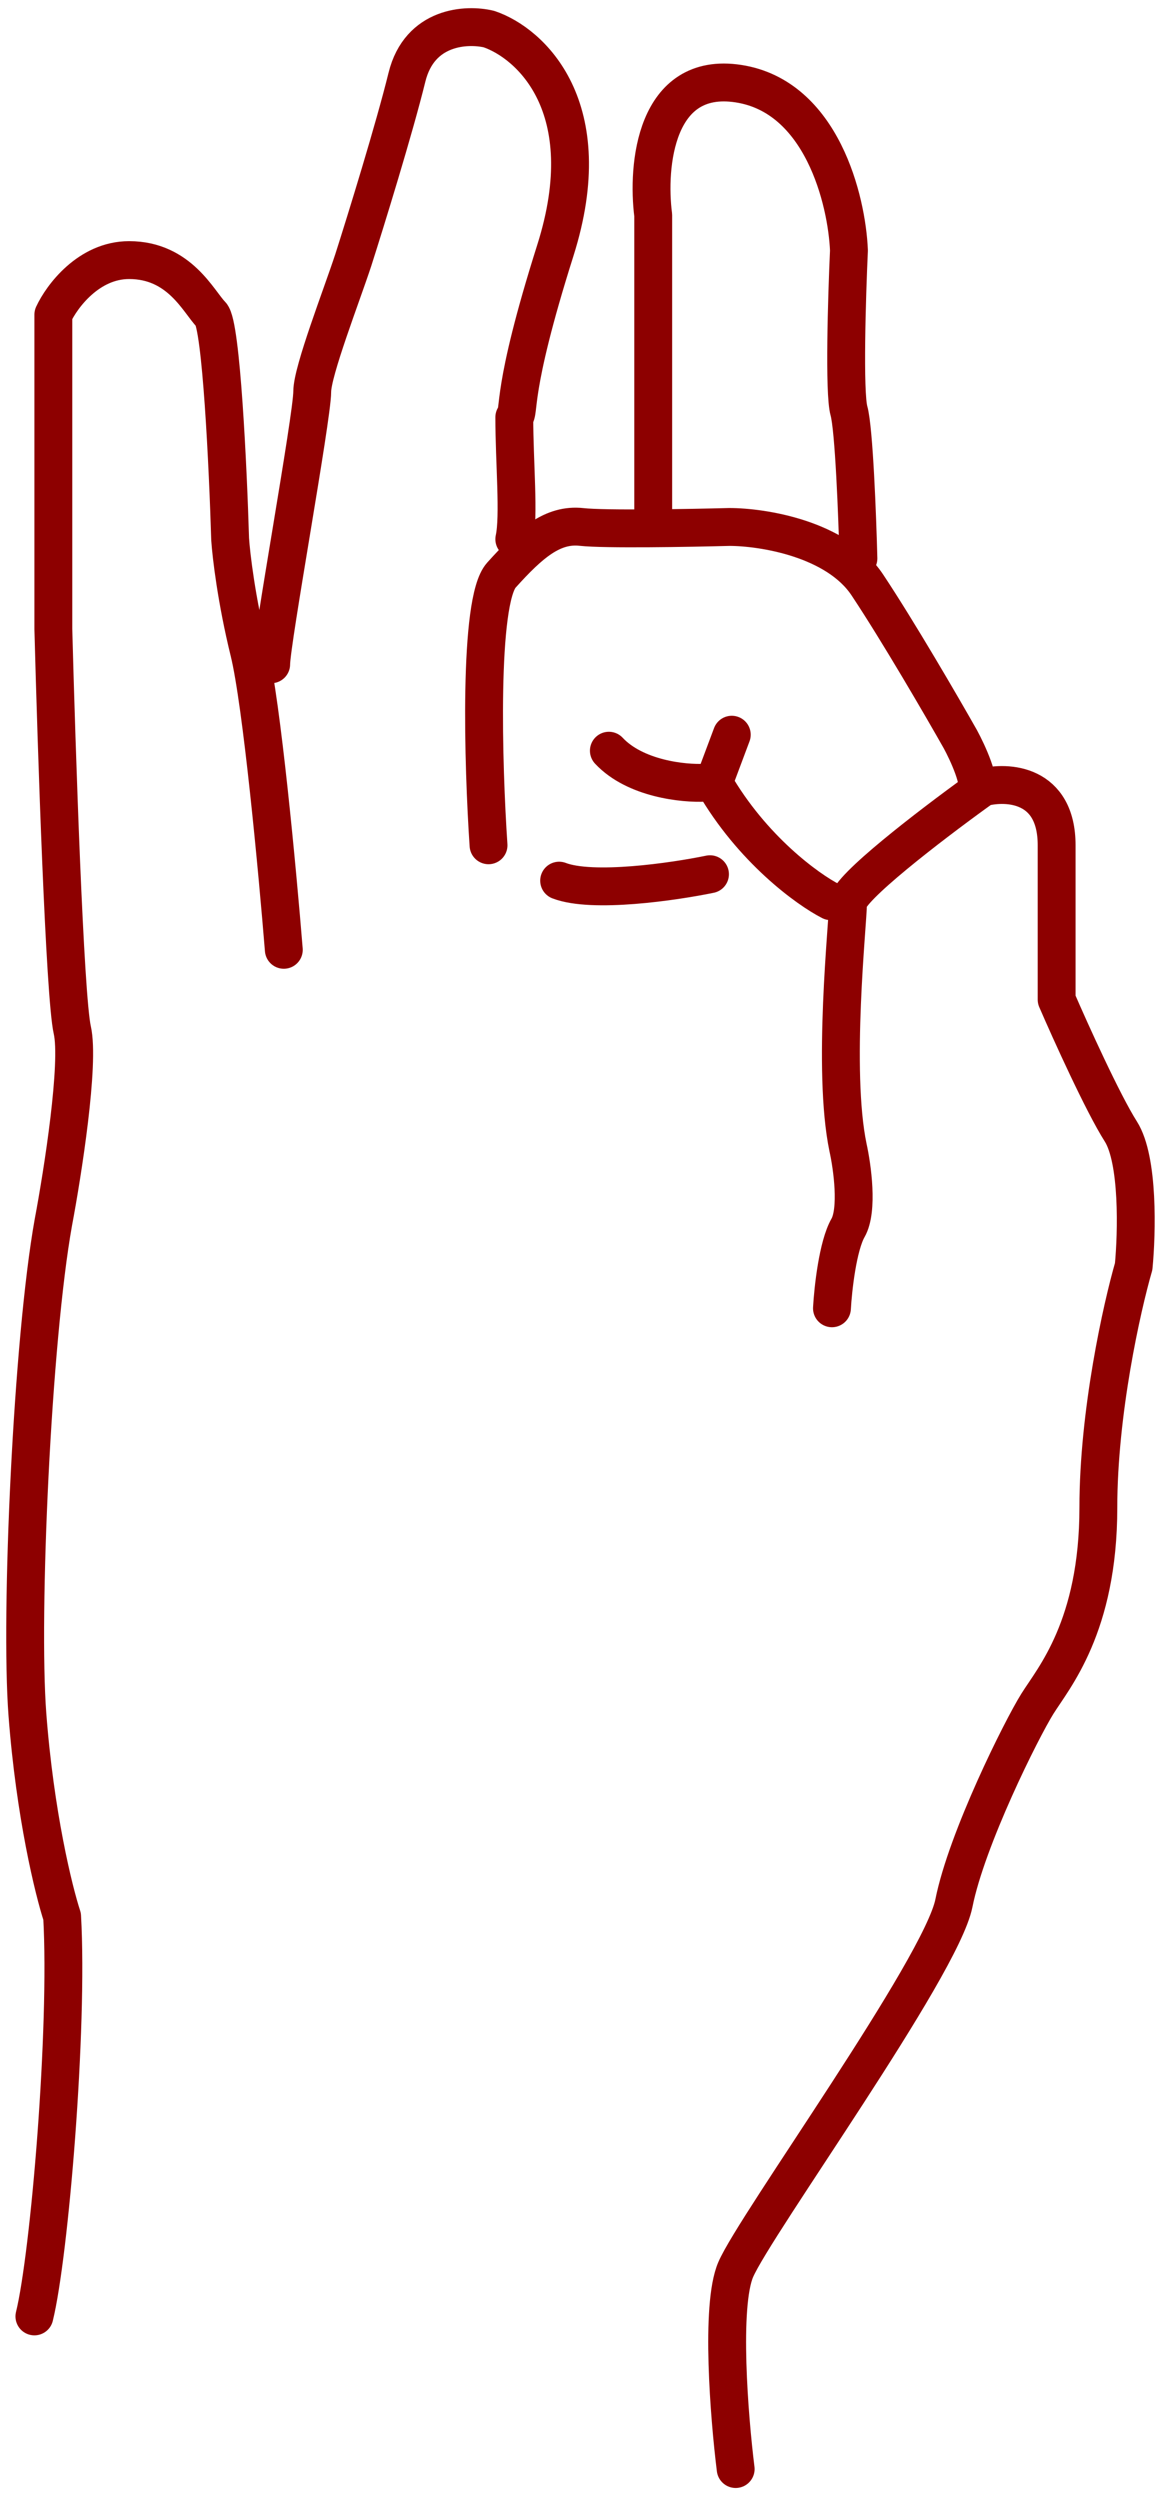
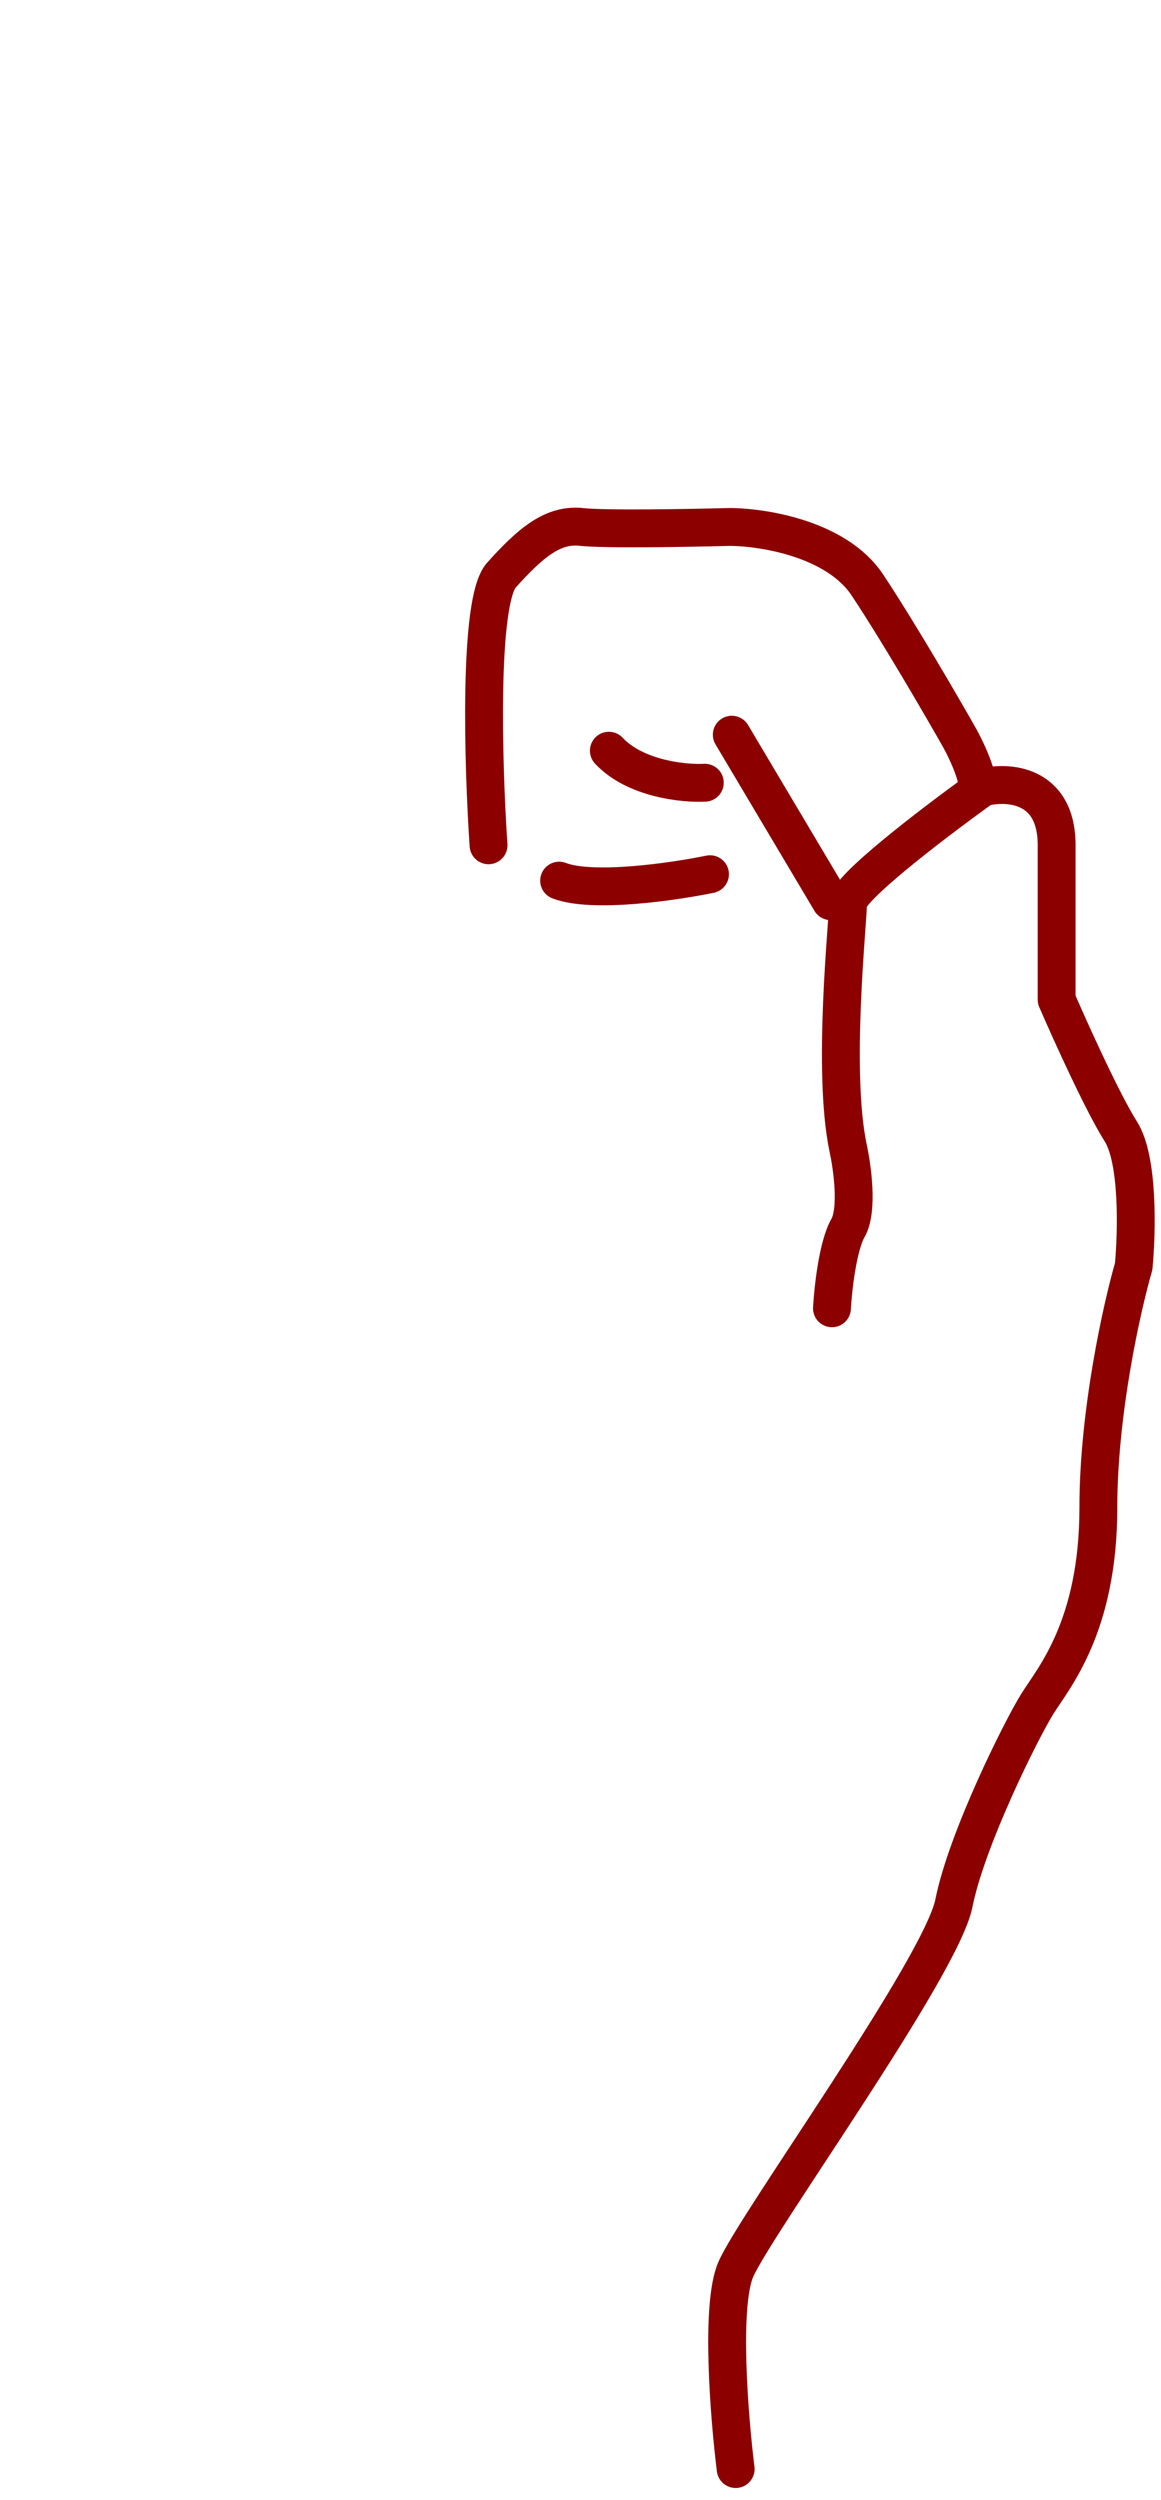
<svg xmlns="http://www.w3.org/2000/svg" width="92" height="198" viewBox="0 0 92 198" fill="none">
  <path d="M58.296 195.532C57.787 191.458 57.075 182.597 58.296 179.745C59.822 176.18 74.573 155.809 75.591 150.716C76.608 145.624 80.932 136.966 82.204 134.929C83.475 132.892 87.036 128.818 87.036 119.396C87.036 111.859 88.901 103.524 89.834 100.298C90.088 97.667 90.24 91.844 88.816 89.604C87.392 87.363 84.832 81.71 83.73 79.163C83.73 77.126 83.73 71.83 83.73 66.941C83.73 62.052 79.83 61.848 77.88 62.358C77.717 62.474 77.547 62.596 77.371 62.723M65.926 103.608C66.011 102.08 66.384 98.668 67.198 97.242C68.011 95.816 67.537 92.404 67.198 90.876C65.926 84.765 67.198 73.052 67.198 71.524C67.198 70.358 73.684 65.388 77.371 62.723M56.261 69.232C53.379 69.827 46.952 70.76 44.307 69.742M38.712 66.941C38.288 60.66 37.898 47.588 39.729 45.551C42.018 43.005 43.799 41.477 46.088 41.732C47.919 41.935 54.65 41.816 57.787 41.732C60.415 41.732 66.282 42.649 68.724 46.315C71.165 49.982 74.658 55.992 76.099 58.538C76.693 59.631 77.778 61.997 77.371 62.723" stroke="#8D0000" stroke-width="3" stroke-linecap="round" stroke-linejoin="round" />
-   <path d="M65.828 71.369C64.007 70.44 59.604 67.262 56.563 61.987L57.988 58.184M55.85 61.987C54.187 62.072 50.338 61.683 48.248 59.452" stroke="#8D0000" stroke-width="3" stroke-linecap="round" stroke-linejoin="round" />
-   <path d="M68.023 44.224C67.94 40.922 67.673 33.961 67.273 32.538C66.873 31.115 67.106 23.477 67.273 19.835C67.106 15.855 65.121 7.641 58.517 6.625C51.912 5.608 51.261 13.145 51.762 17.041V27.203V41.43M40.754 42.7C41.154 40.871 40.754 36.603 40.754 33.046C41.254 32.538 40.403 31.217 44.006 19.835C47.608 8.454 42.005 3.407 38.752 2.306C37.001 1.882 33.248 2.052 32.247 6.116C31.247 10.181 28.995 17.464 27.994 20.598C27.077 23.392 24.742 29.388 24.742 31.014C24.742 33.046 21.489 50.83 21.489 52.608M22.49 75.219C21.99 69.037 20.739 55.657 19.738 51.592C18.738 47.527 18.32 43.97 18.237 42.7C18.07 37.111 17.537 25.729 16.736 24.916C15.735 23.9 14.234 20.598 10.231 20.598C7.029 20.598 4.894 23.477 4.227 24.916V49.813C4.477 59.298 5.128 78.928 5.728 81.57C6.328 84.212 4.977 92.833 4.227 96.813C2.559 106.128 1.571 127.839 2.171 135.766C2.772 143.692 4.256 149.739 4.923 151.771C5.424 160.663 3.927 178.567 2.726 183.445" stroke="#8D0000" stroke-width="3" stroke-linecap="round" stroke-linejoin="round" />
+   <path d="M65.828 71.369L57.988 58.184M55.85 61.987C54.187 62.072 50.338 61.683 48.248 59.452" stroke="#8D0000" stroke-width="3" stroke-linecap="round" stroke-linejoin="round" />
</svg>